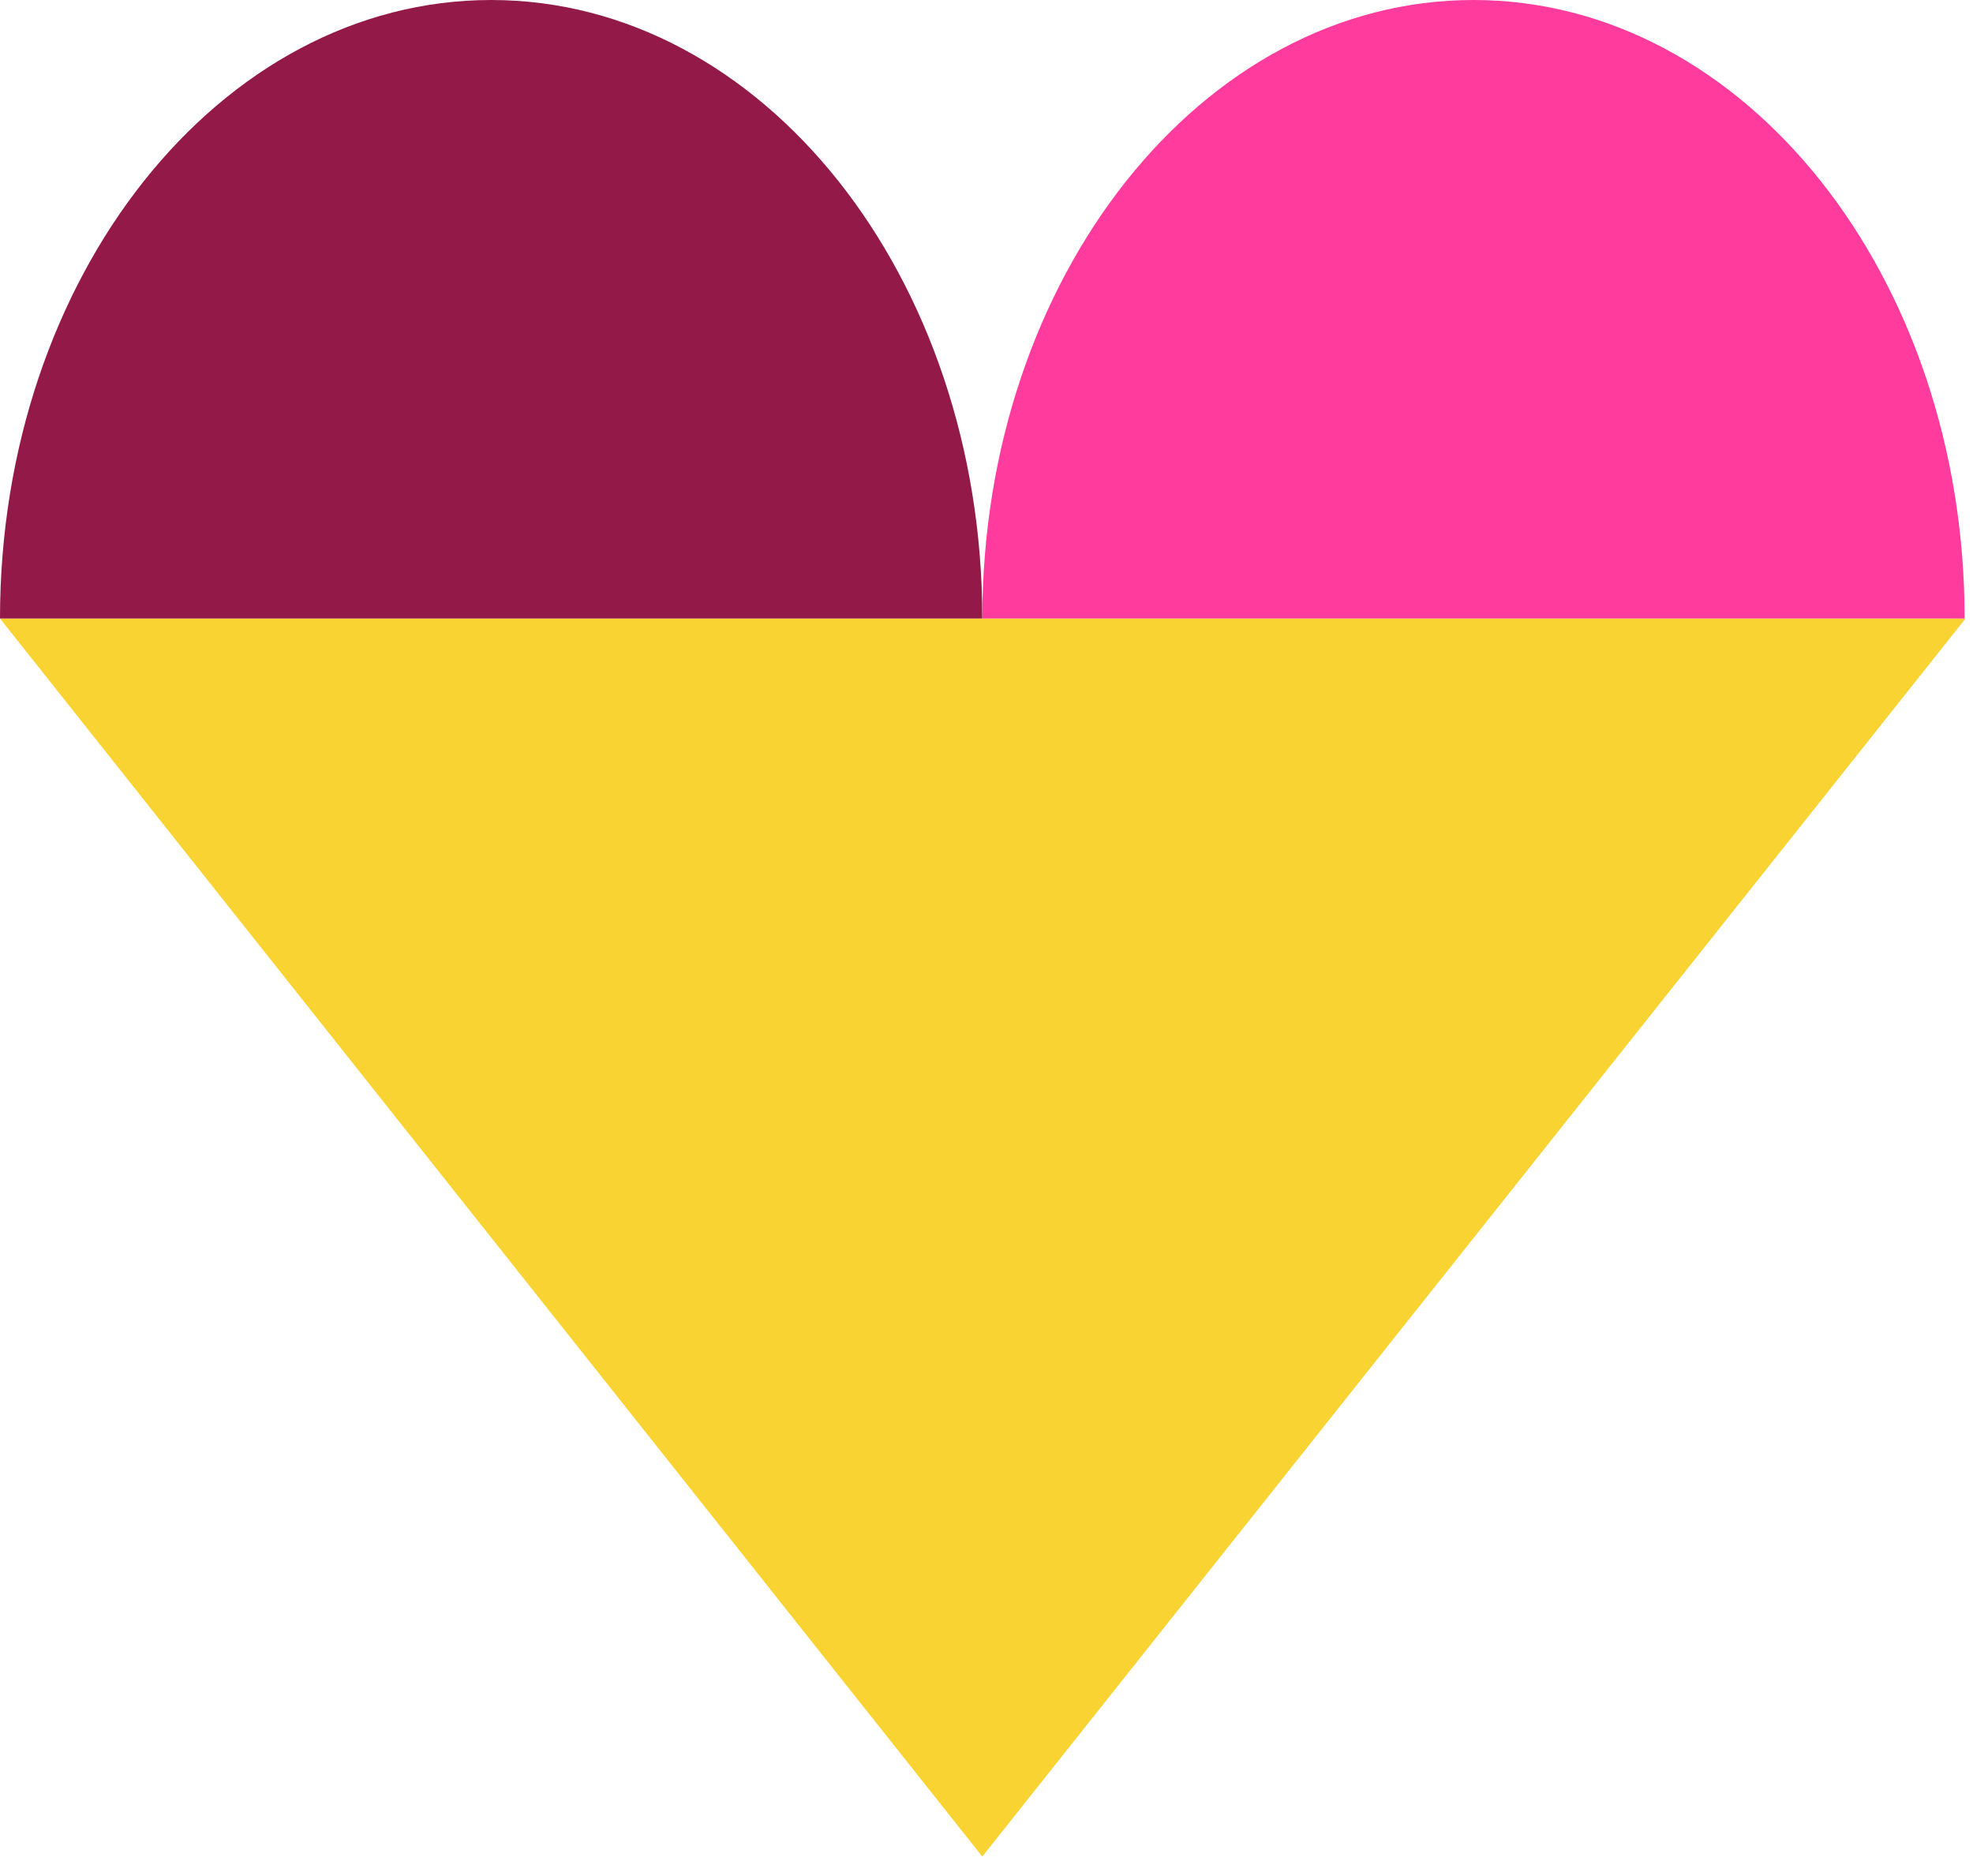
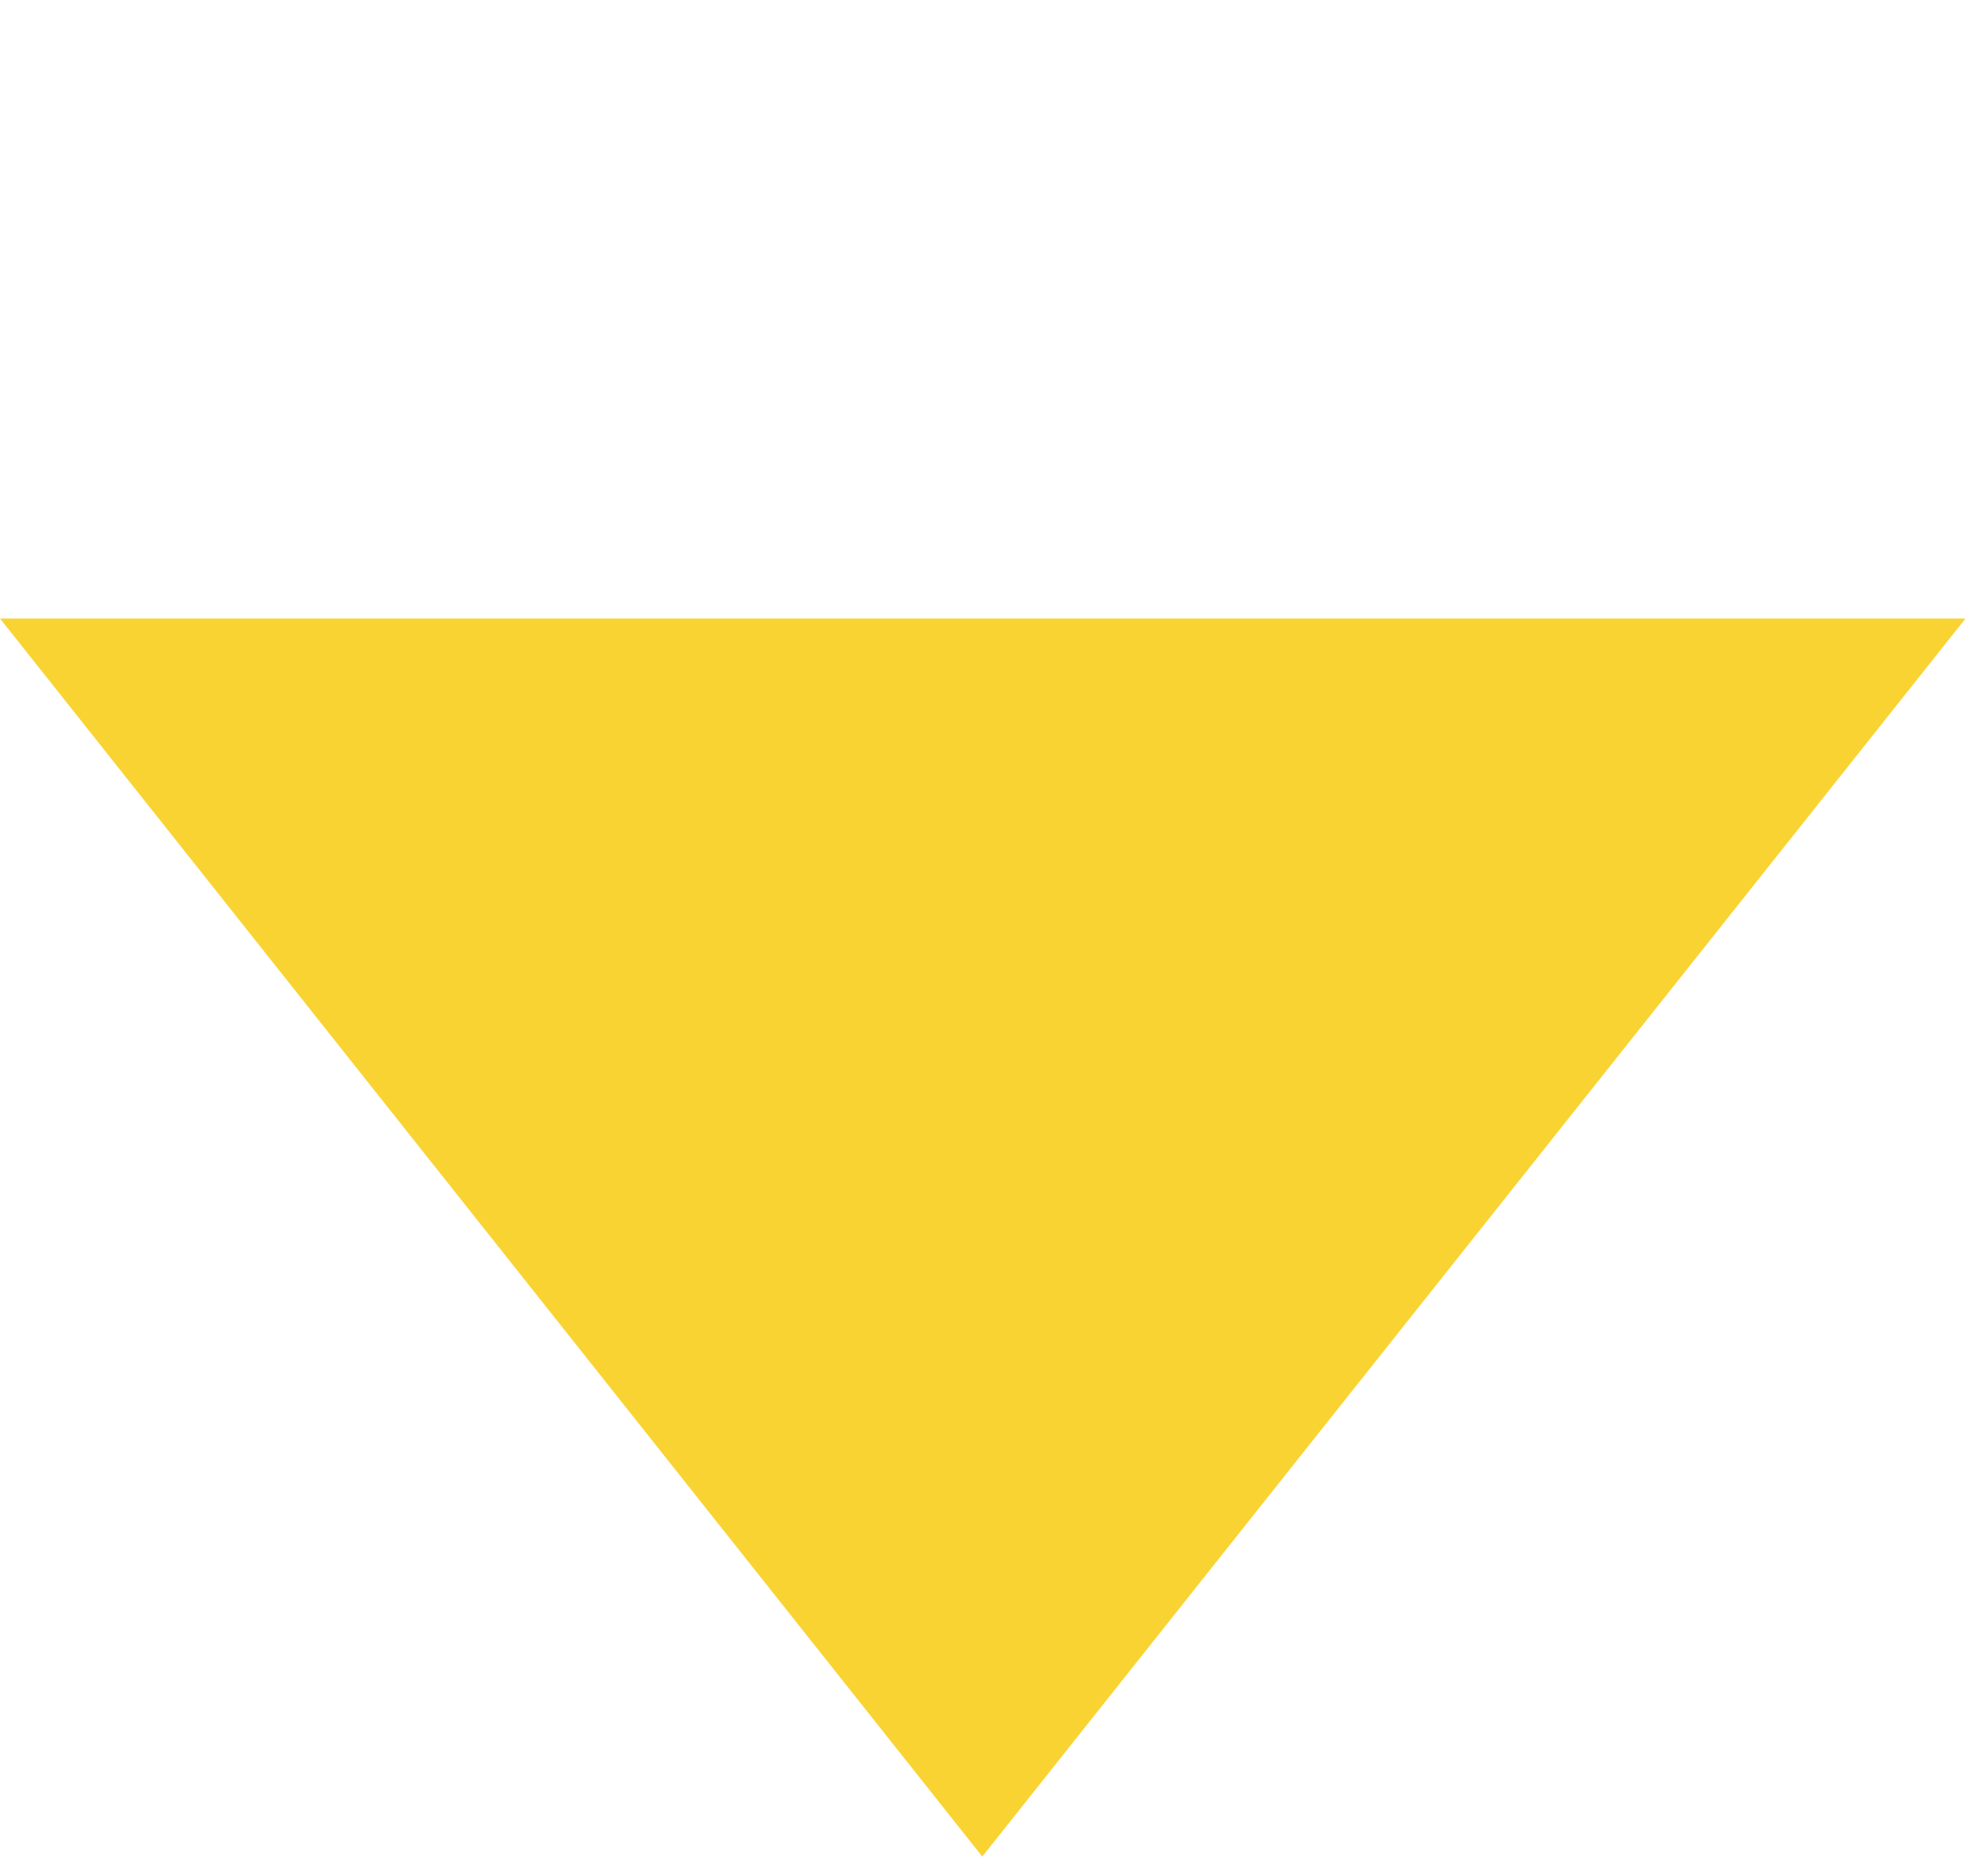
<svg xmlns="http://www.w3.org/2000/svg" width="61" height="58" viewBox="0 0 61 58" fill="none">
  <g clip-path="url(#clip0_482_1284)">
    <path d="M60.769 19.122H0L30.37 57.398L60.769 19.122Z" fill="#F9D332" />
-     <path d="M0 19.122C0 8.566 6.791 0 15.185 0C23.579 0 30.37 8.566 30.37 19.122H0Z" fill="#931A48" />
-     <path d="M30.371 19.122C30.371 8.566 37.162 0 45.556 0C53.95 0 60.741 8.566 60.741 19.122H30.371Z" fill="#FF3B9D" />
  </g>
  <defs>
    <clipPath id="clip0_482_1284">
      <rect width="60.769" height="57.398" fill="white" />
    </clipPath>
  </defs>
</svg>